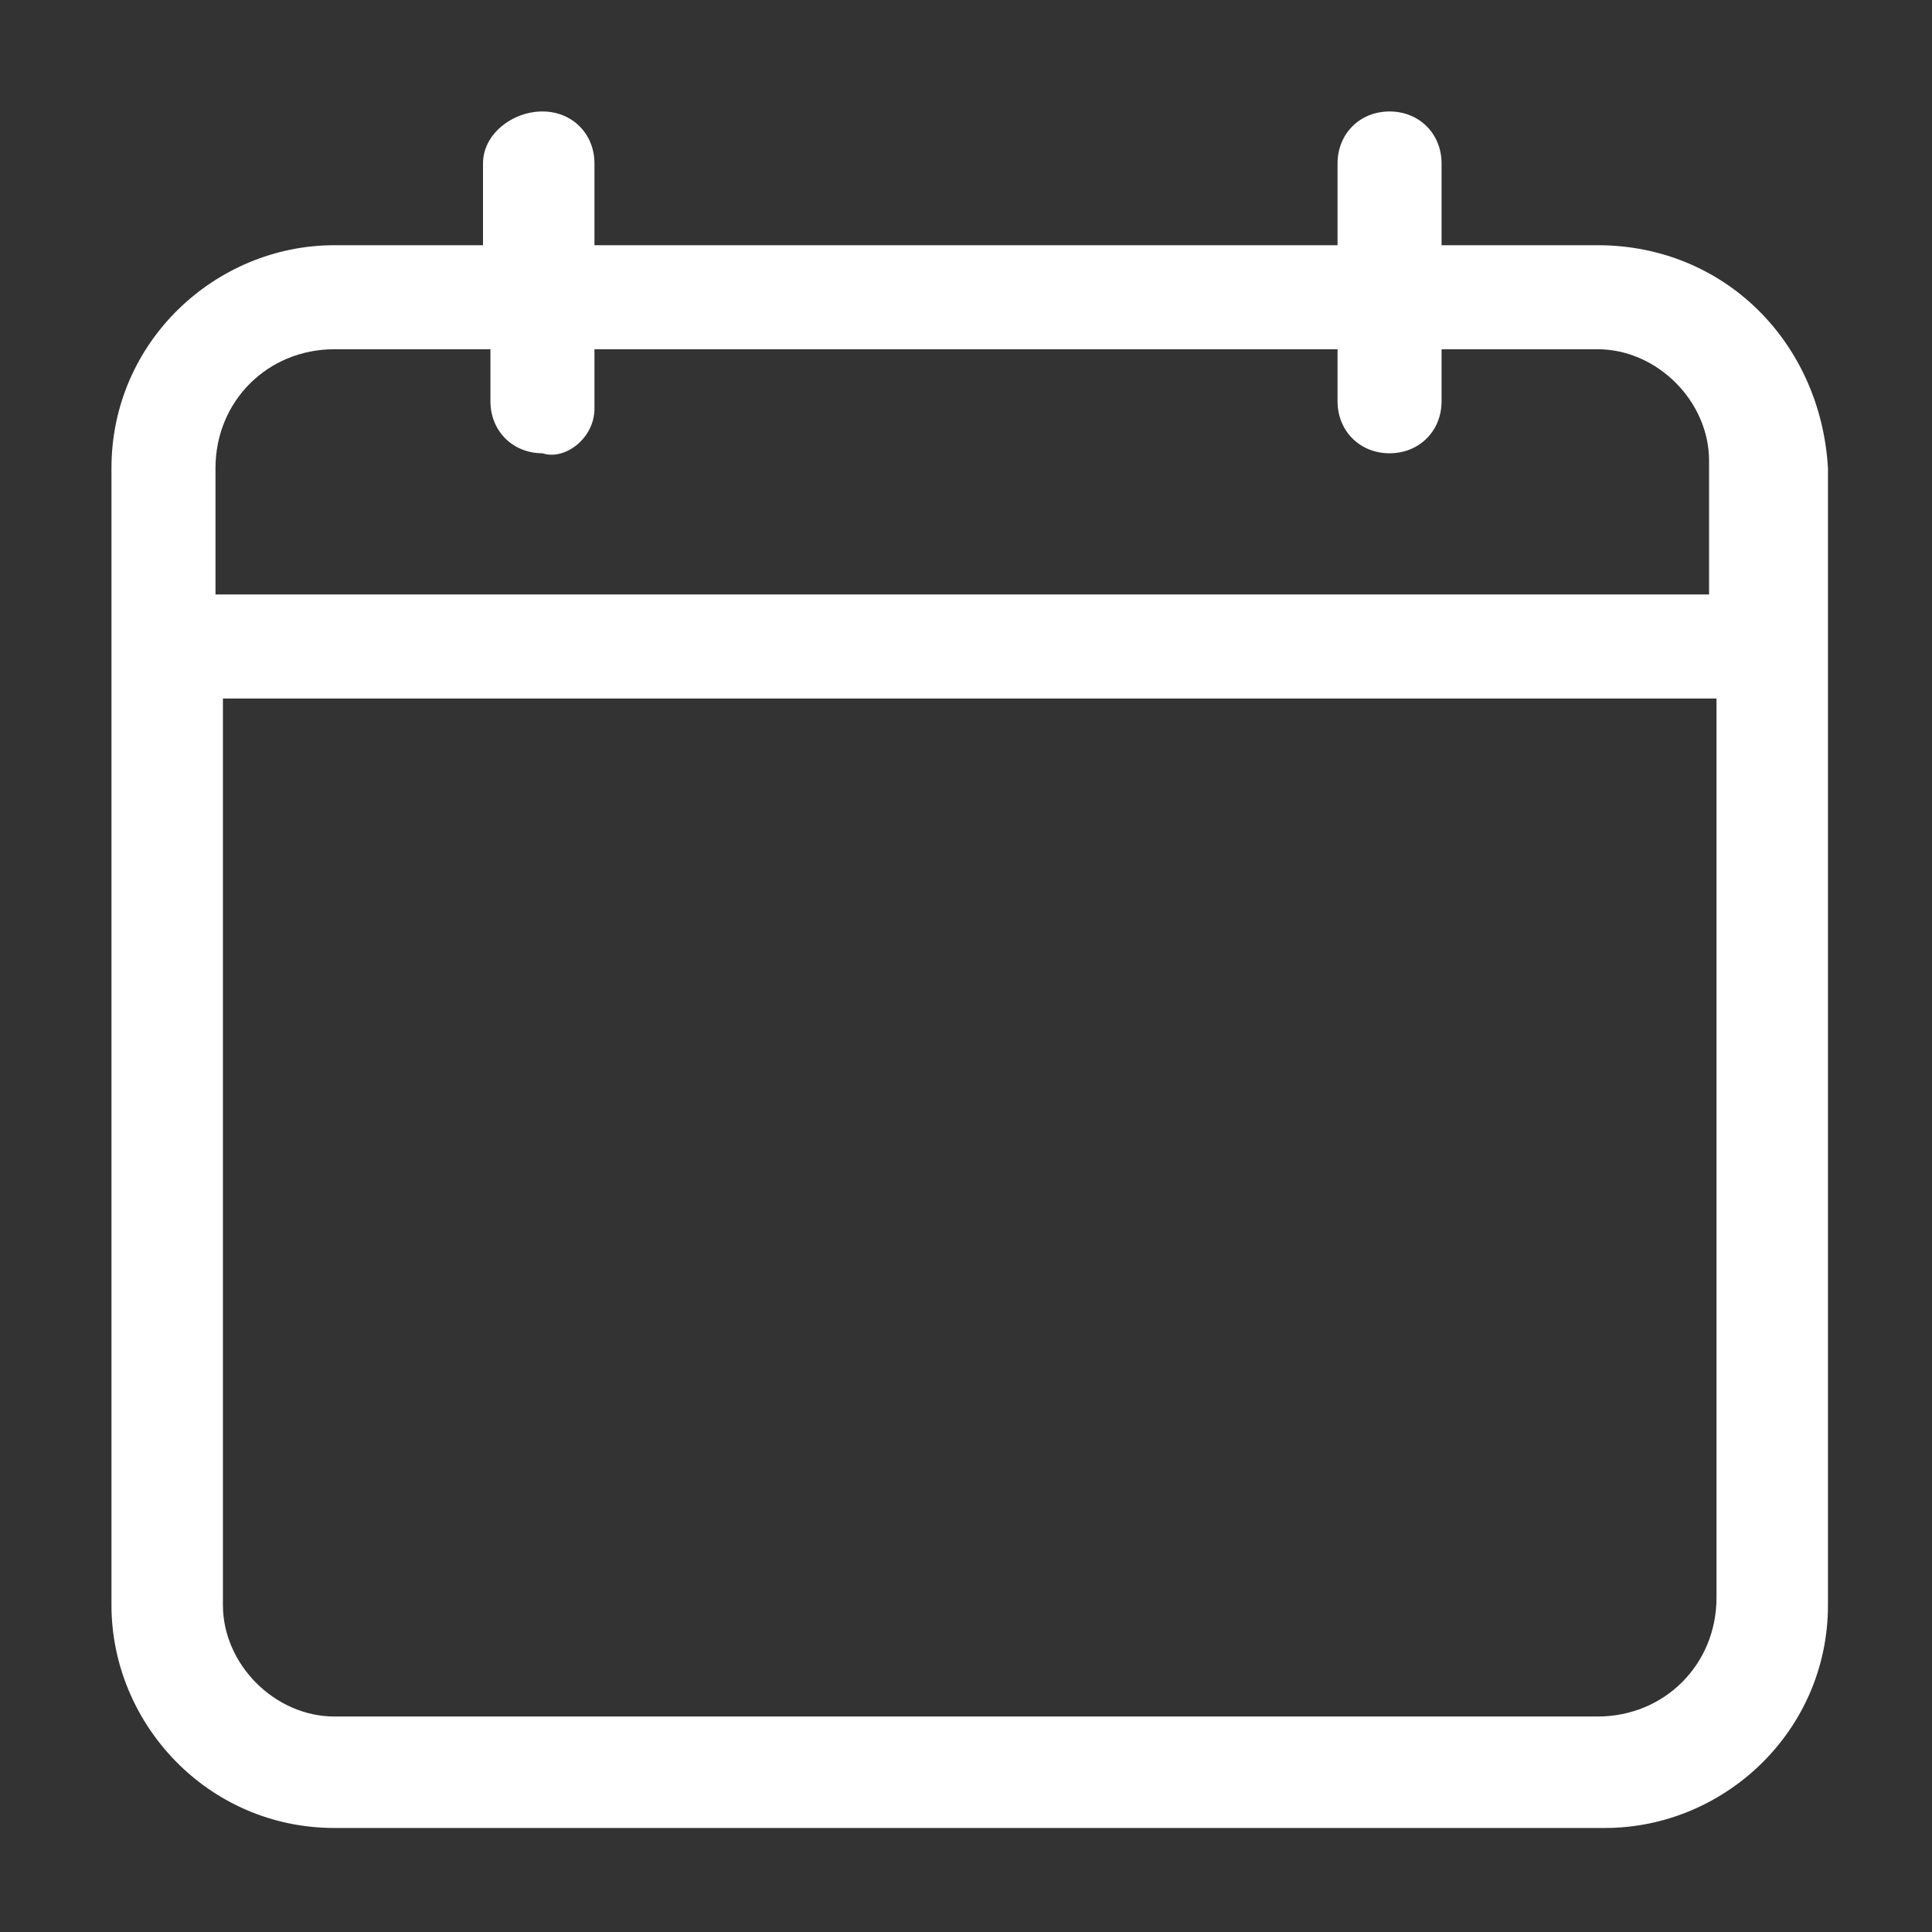
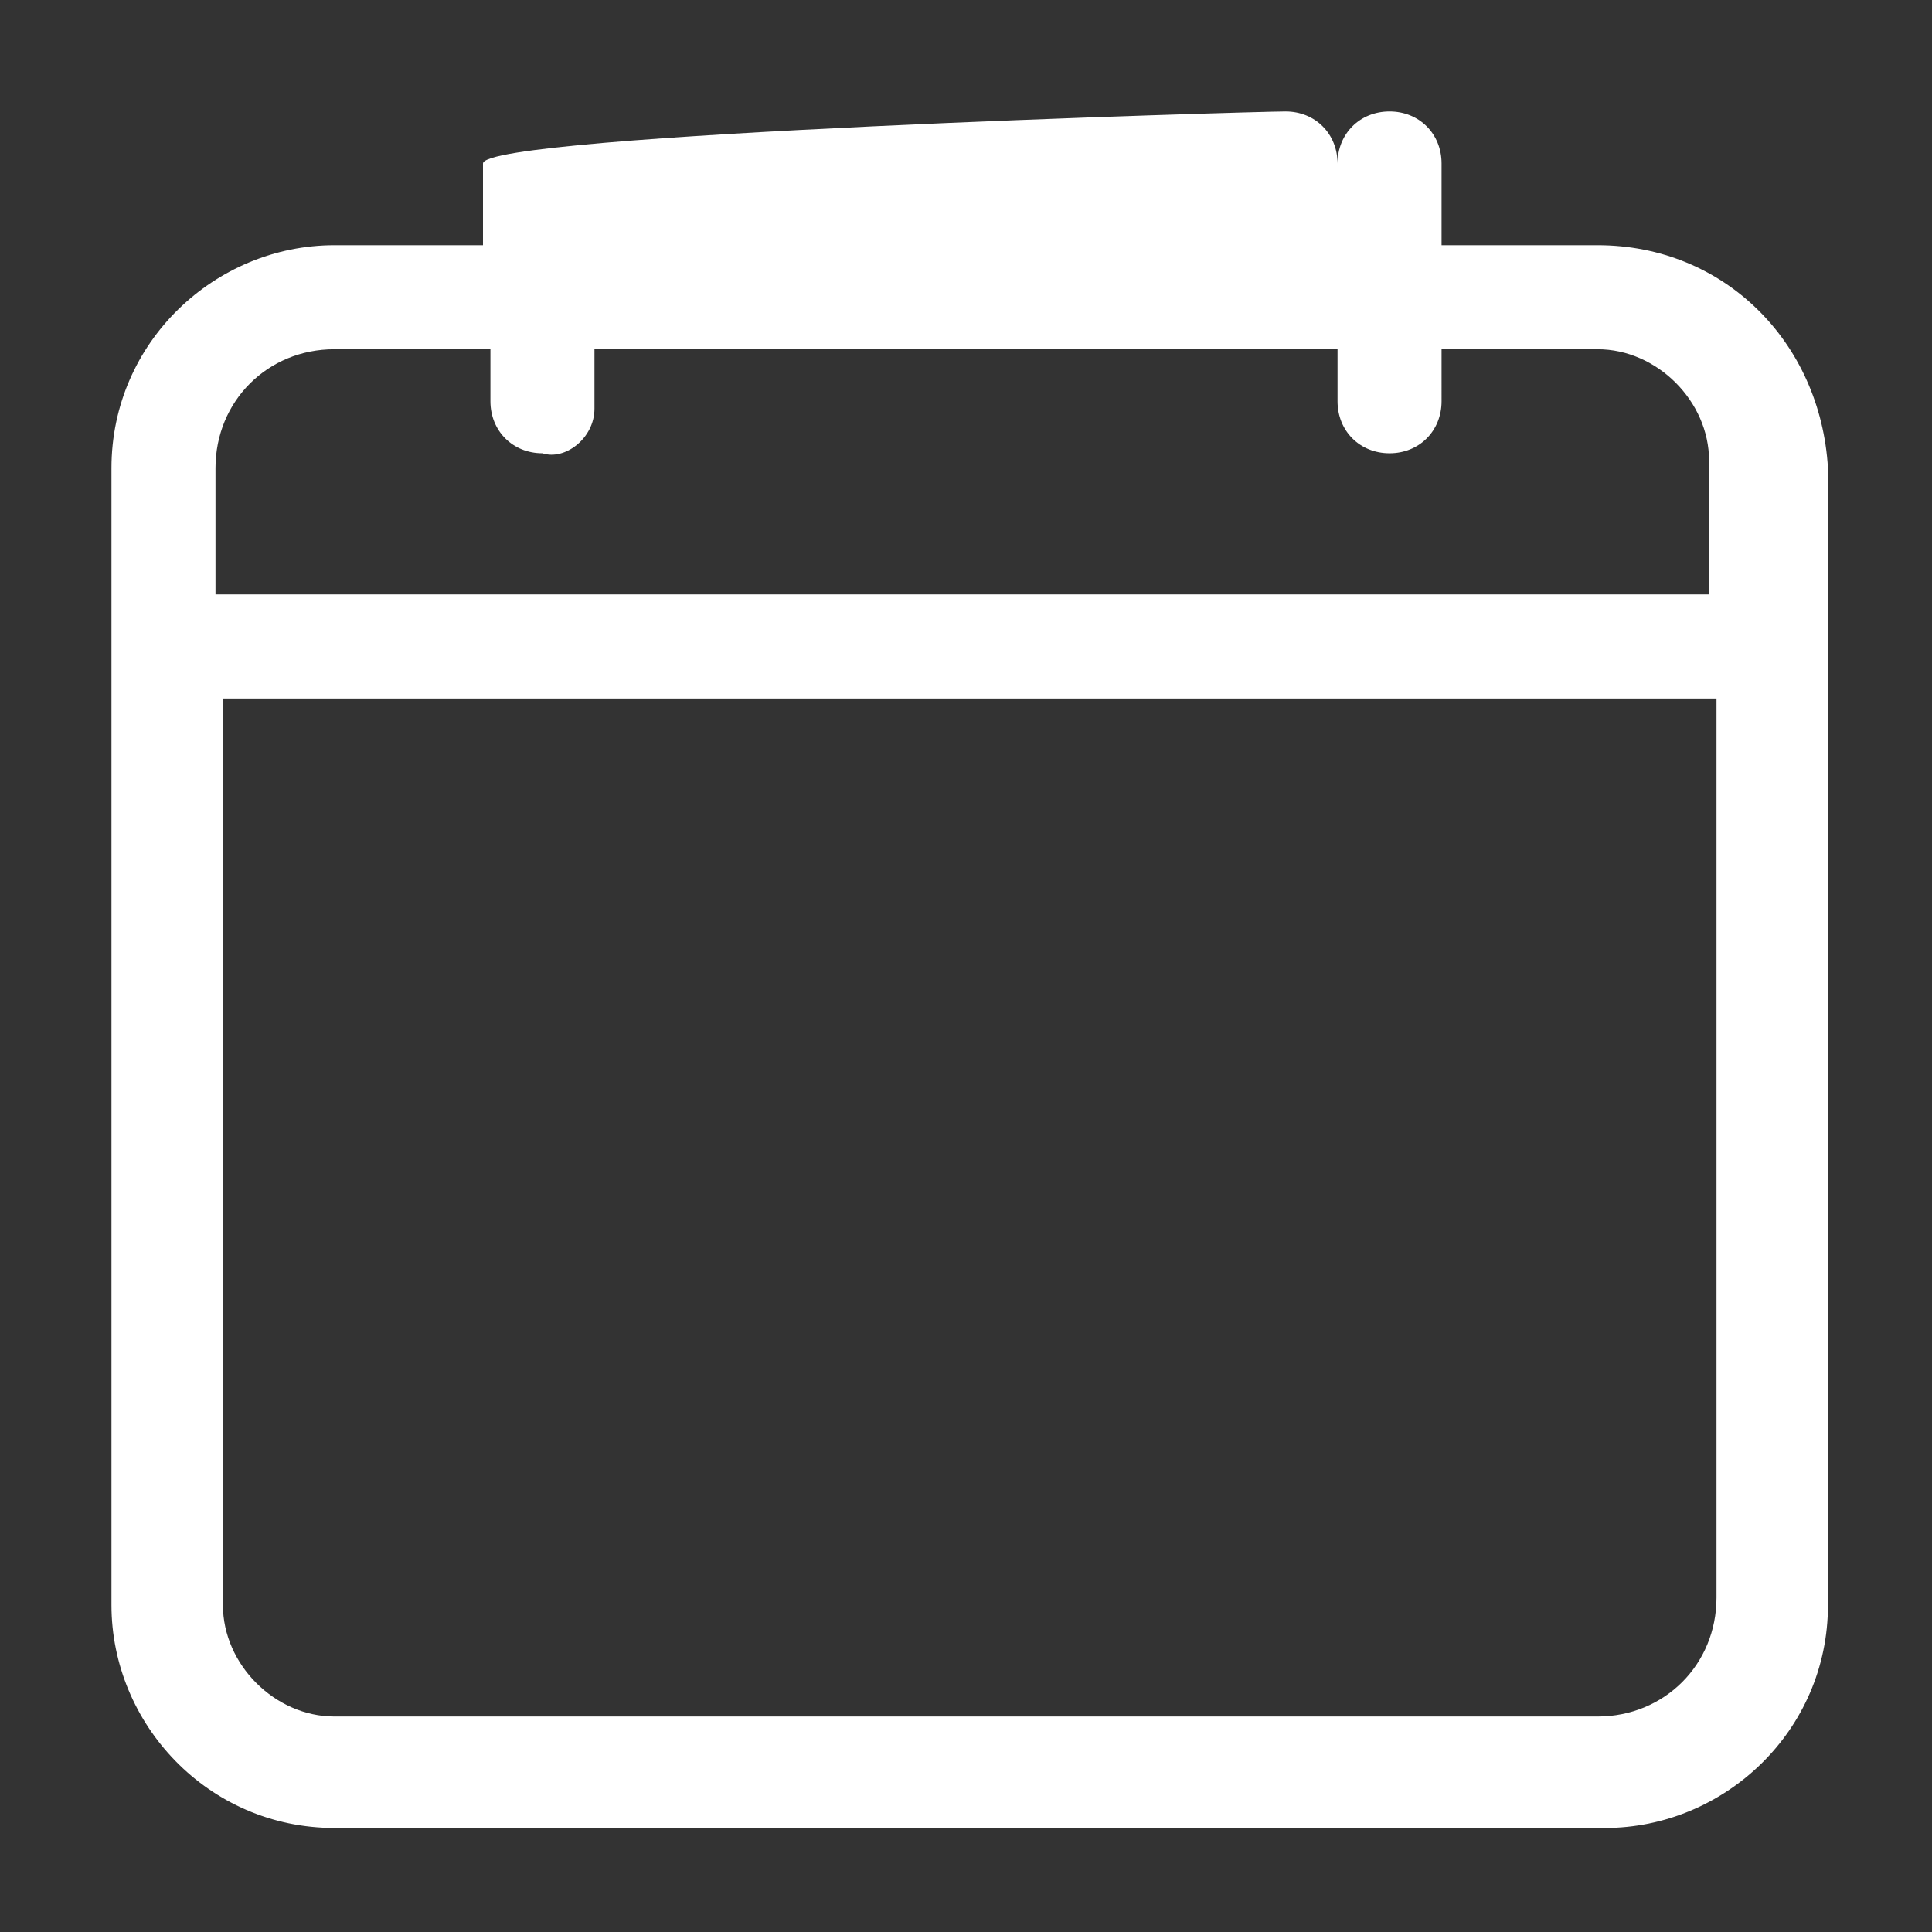
<svg xmlns="http://www.w3.org/2000/svg" version="1.1" id="Layer_1" x="0px" y="0px" viewBox="0 0 26 26" style="enable-background:new 0 0 26 26;" xml:space="preserve">
  <rect x="0" y="0" width="26" height="26" fill="#333333" stroke="none" />
  <style type="text/css">
	.st0{fill:#025380;}
	.st1{fill:#FFFFFF;}
</style>
  <g>
-     <path class="st1" d="M21.5,3.3h-2.1V2.2c0-0.4-0.3-0.7-0.7-0.7S18,1.8,18,2.2v1.1H8V2.2c0-0.4-0.3-0.7-0.7-0.7S6.5,1.8,6.5,2.2v1.1   H4.5c-1.6,0-3,1.3-3,3v15.3c0,1.6,1.3,3,3,3h17.1c1.6,0,3-1.3,3-3V6.3C24.5,4.6,23.2,3.3,21.5,3.3z M4.5,4.7h2.1v0.7   c0,0.4,0.3,0.7,0.7,0.7C7.6,6.2,8,5.9,8,5.5V4.7H18v0.7c0,0.4,0.3,0.7,0.7,0.7s0.7-0.3,0.7-0.7V4.7h2.1c0.8,0,1.5,0.7,1.5,1.5V8   H2.9V6.3C2.9,5.4,3.6,4.7,4.5,4.7z M21.5,23.1H4.5c-0.8,0-1.5-0.7-1.5-1.5V9.4h20.1v12.1C23.1,22.4,22.4,23.1,21.5,23.1z" />
+     <path class="st1" d="M21.5,3.3h-2.1V2.2c0-0.4-0.3-0.7-0.7-0.7S18,1.8,18,2.2v1.1V2.2c0-0.4-0.3-0.7-0.7-0.7S6.5,1.8,6.5,2.2v1.1   H4.5c-1.6,0-3,1.3-3,3v15.3c0,1.6,1.3,3,3,3h17.1c1.6,0,3-1.3,3-3V6.3C24.5,4.6,23.2,3.3,21.5,3.3z M4.5,4.7h2.1v0.7   c0,0.4,0.3,0.7,0.7,0.7C7.6,6.2,8,5.9,8,5.5V4.7H18v0.7c0,0.4,0.3,0.7,0.7,0.7s0.7-0.3,0.7-0.7V4.7h2.1c0.8,0,1.5,0.7,1.5,1.5V8   H2.9V6.3C2.9,5.4,3.6,4.7,4.5,4.7z M21.5,23.1H4.5c-0.8,0-1.5-0.7-1.5-1.5V9.4h20.1v12.1C23.1,22.4,22.4,23.1,21.5,23.1z" />
  </g>
</svg>